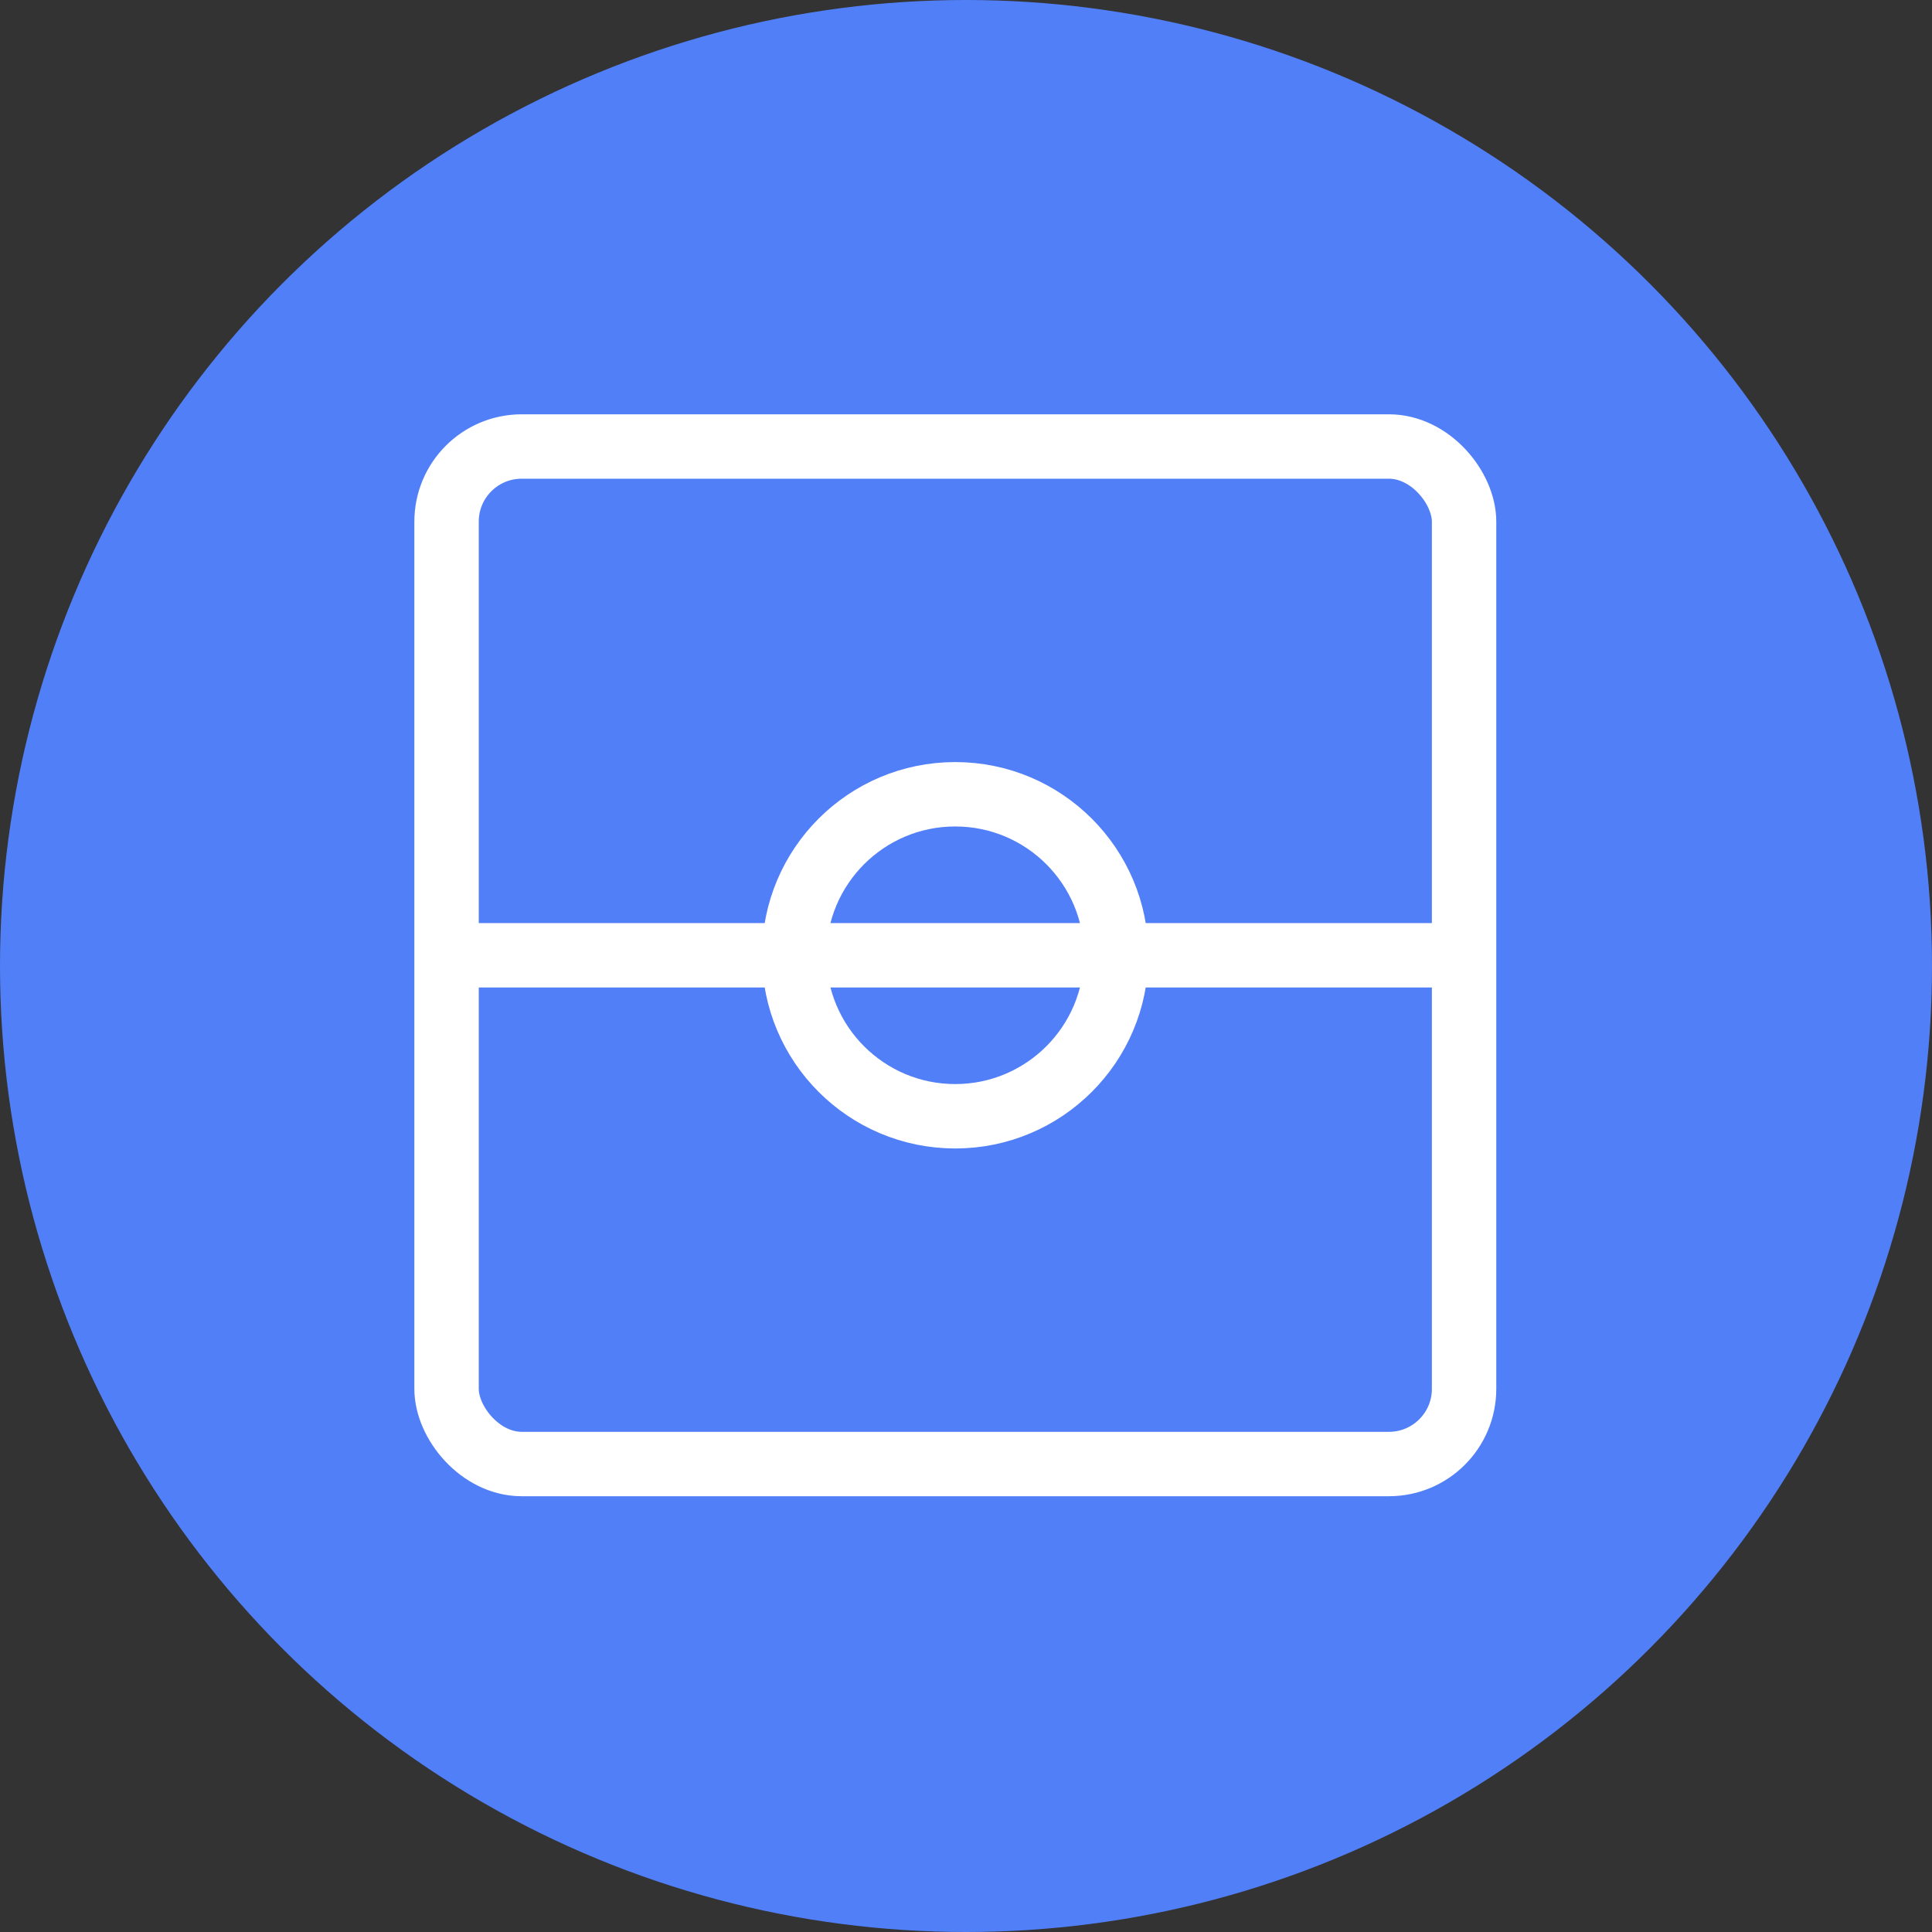
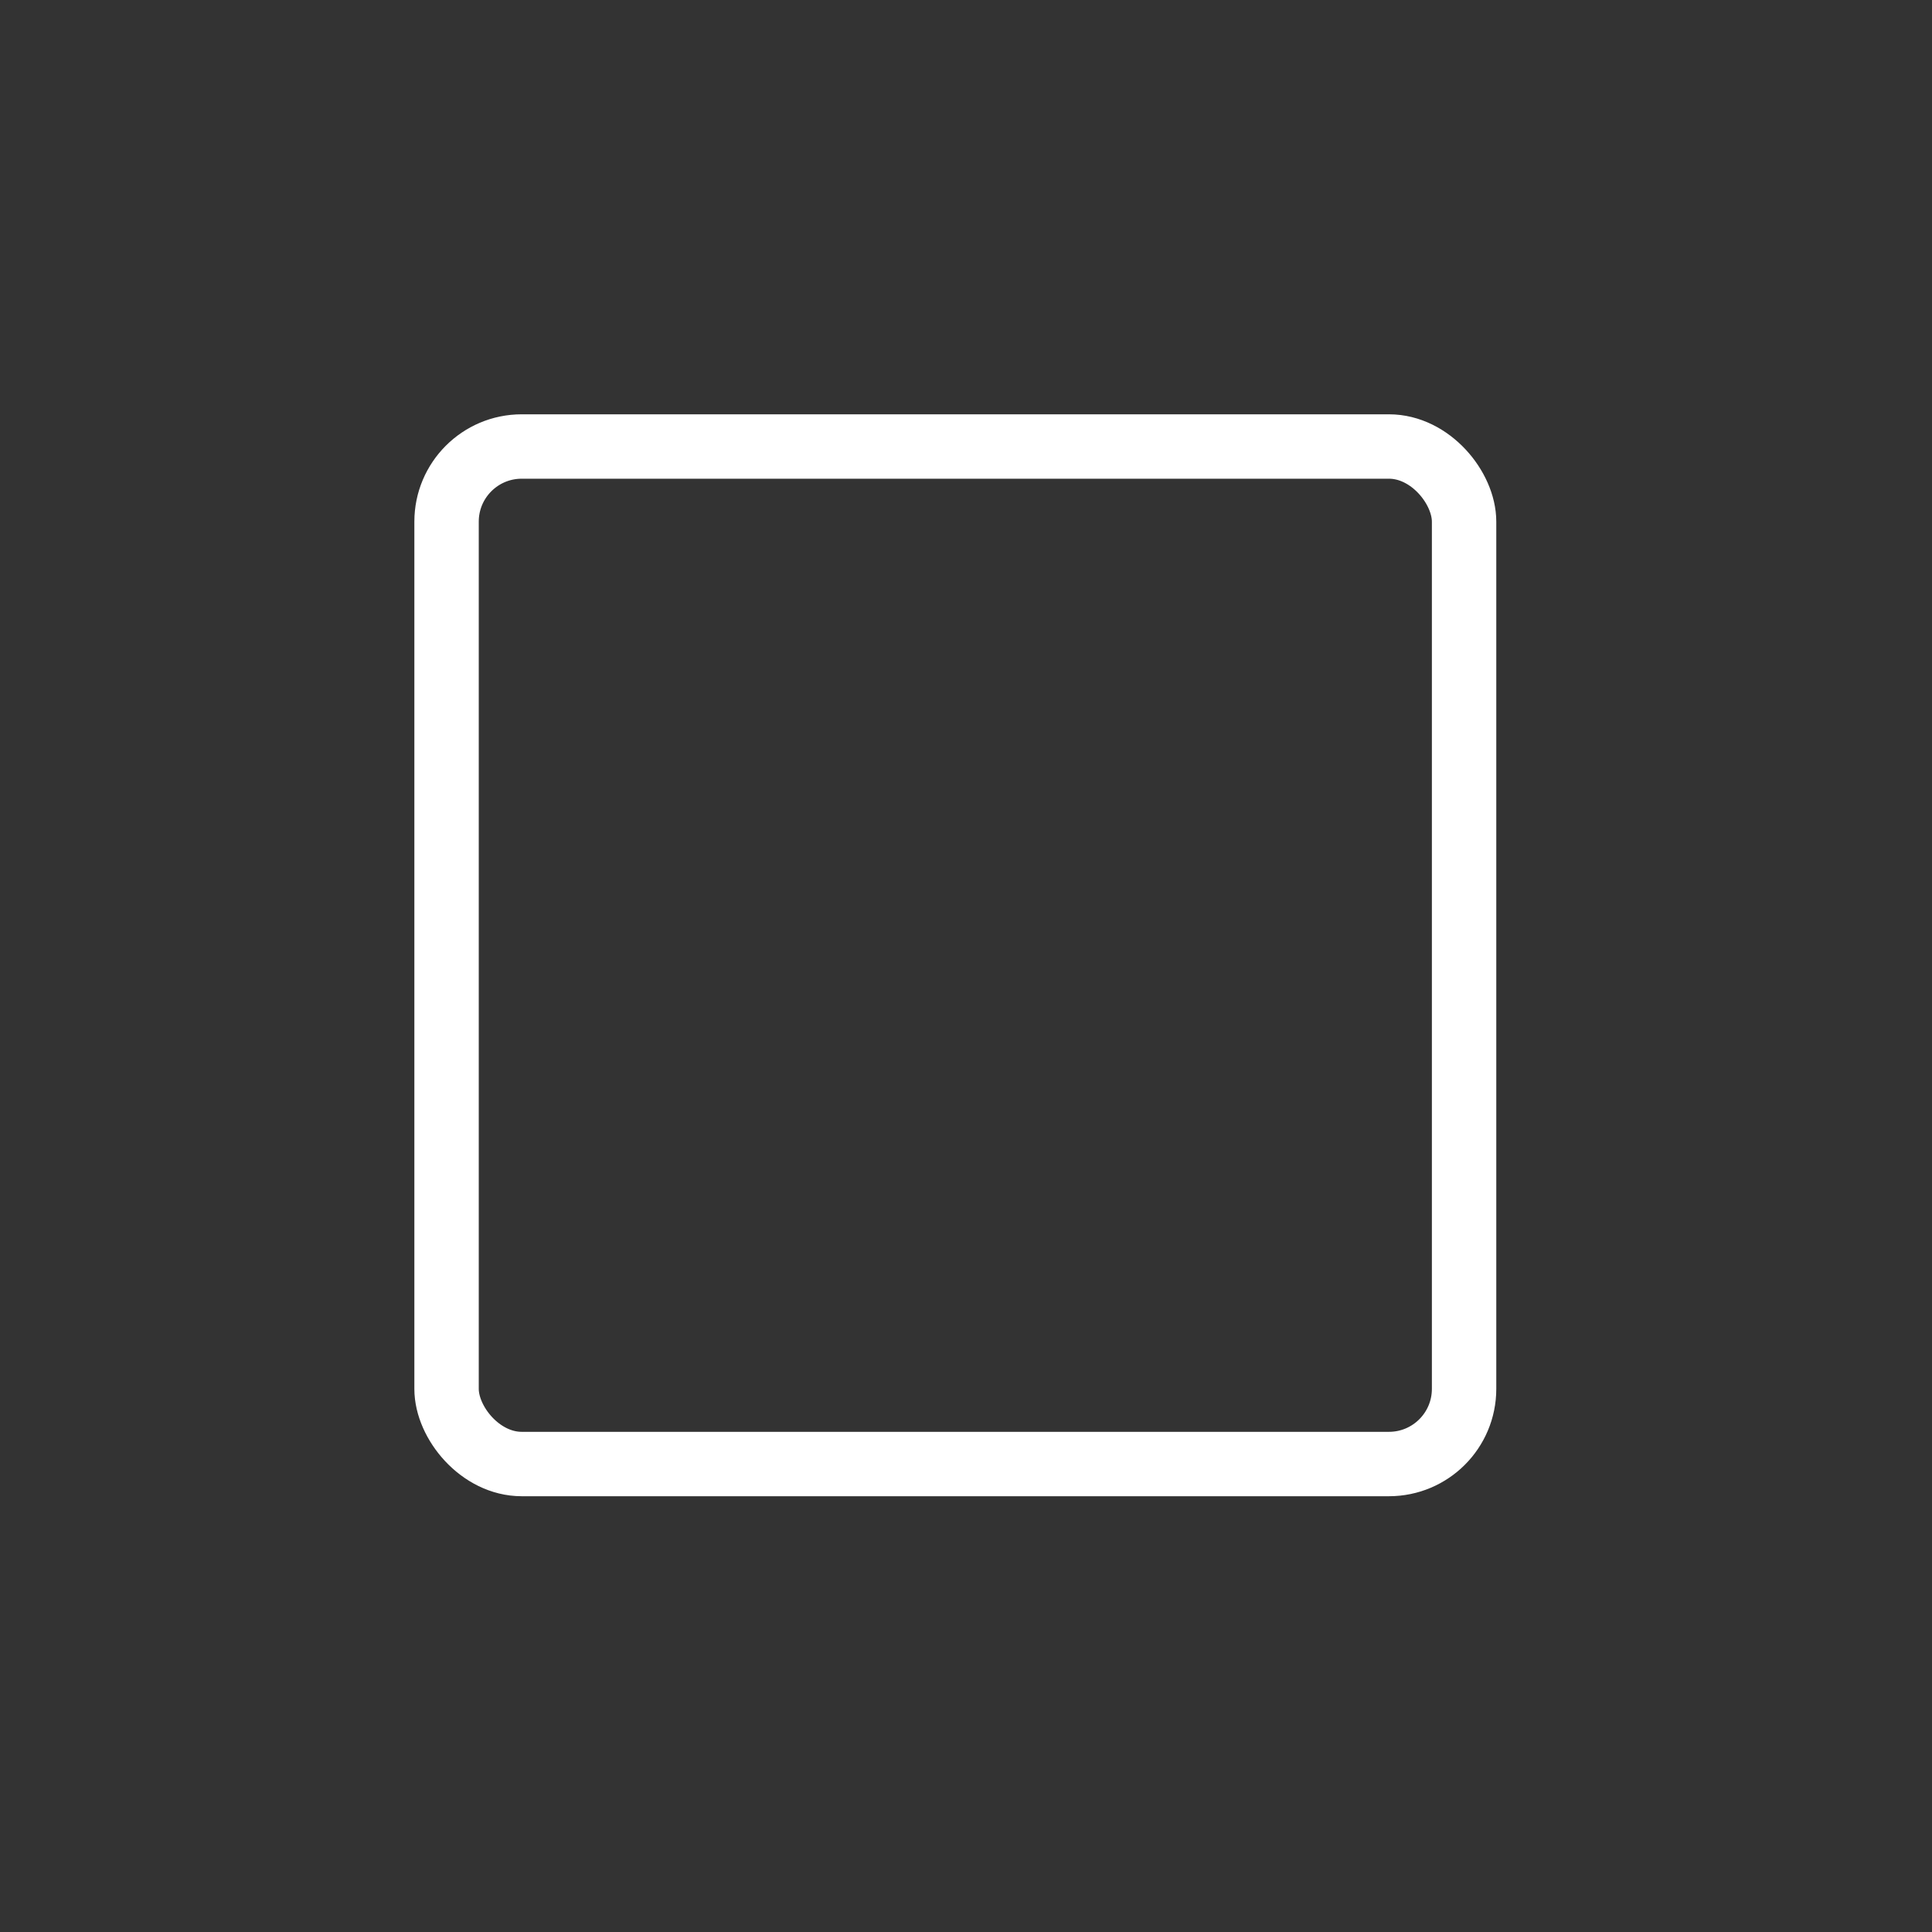
<svg xmlns="http://www.w3.org/2000/svg" width="36" height="36" viewBox="0 0 36 36" fill="none">
  <rect x="0" y="0" width="36" height="36" fill="#333333" stroke="none" />
-   <circle cx="18" cy="18" r="18" fill="#517FF8" />
  <rect x="8.321" y="8.32" width="18.96" height="18.96" rx="1.4" stroke="white" stroke-width="1.2" />
-   <circle cx="17.799" cy="17.8" r="3" stroke="white" stroke-width="1.2" />
-   <path d="M8.801 17.8H20.68M26.8 17.8H21.04" stroke="white" stroke-width="1.2" stroke-linecap="round" />
  <mask id="path-5-inside-1_3673_53875" fill="white">
    <rect x="14.199" y="7.72" width="7.2" height="3.6" rx="1" />
  </mask>
-   <rect x="14.199" y="7.72" width="7.2" height="3.6" rx="1" stroke="white" stroke-width="2.4" mask="url(#path-5-inside-1_3673_53875)" />
  <mask id="path-6-inside-2_3673_53875" fill="white">
    <rect x="14.199" y="24.28" width="7.2" height="3.6" rx="1" />
  </mask>
-   <rect x="14.199" y="24.28" width="7.2" height="3.6" rx="1" stroke="white" stroke-width="2.4" mask="url(#path-6-inside-2_3673_53875)" />
</svg>